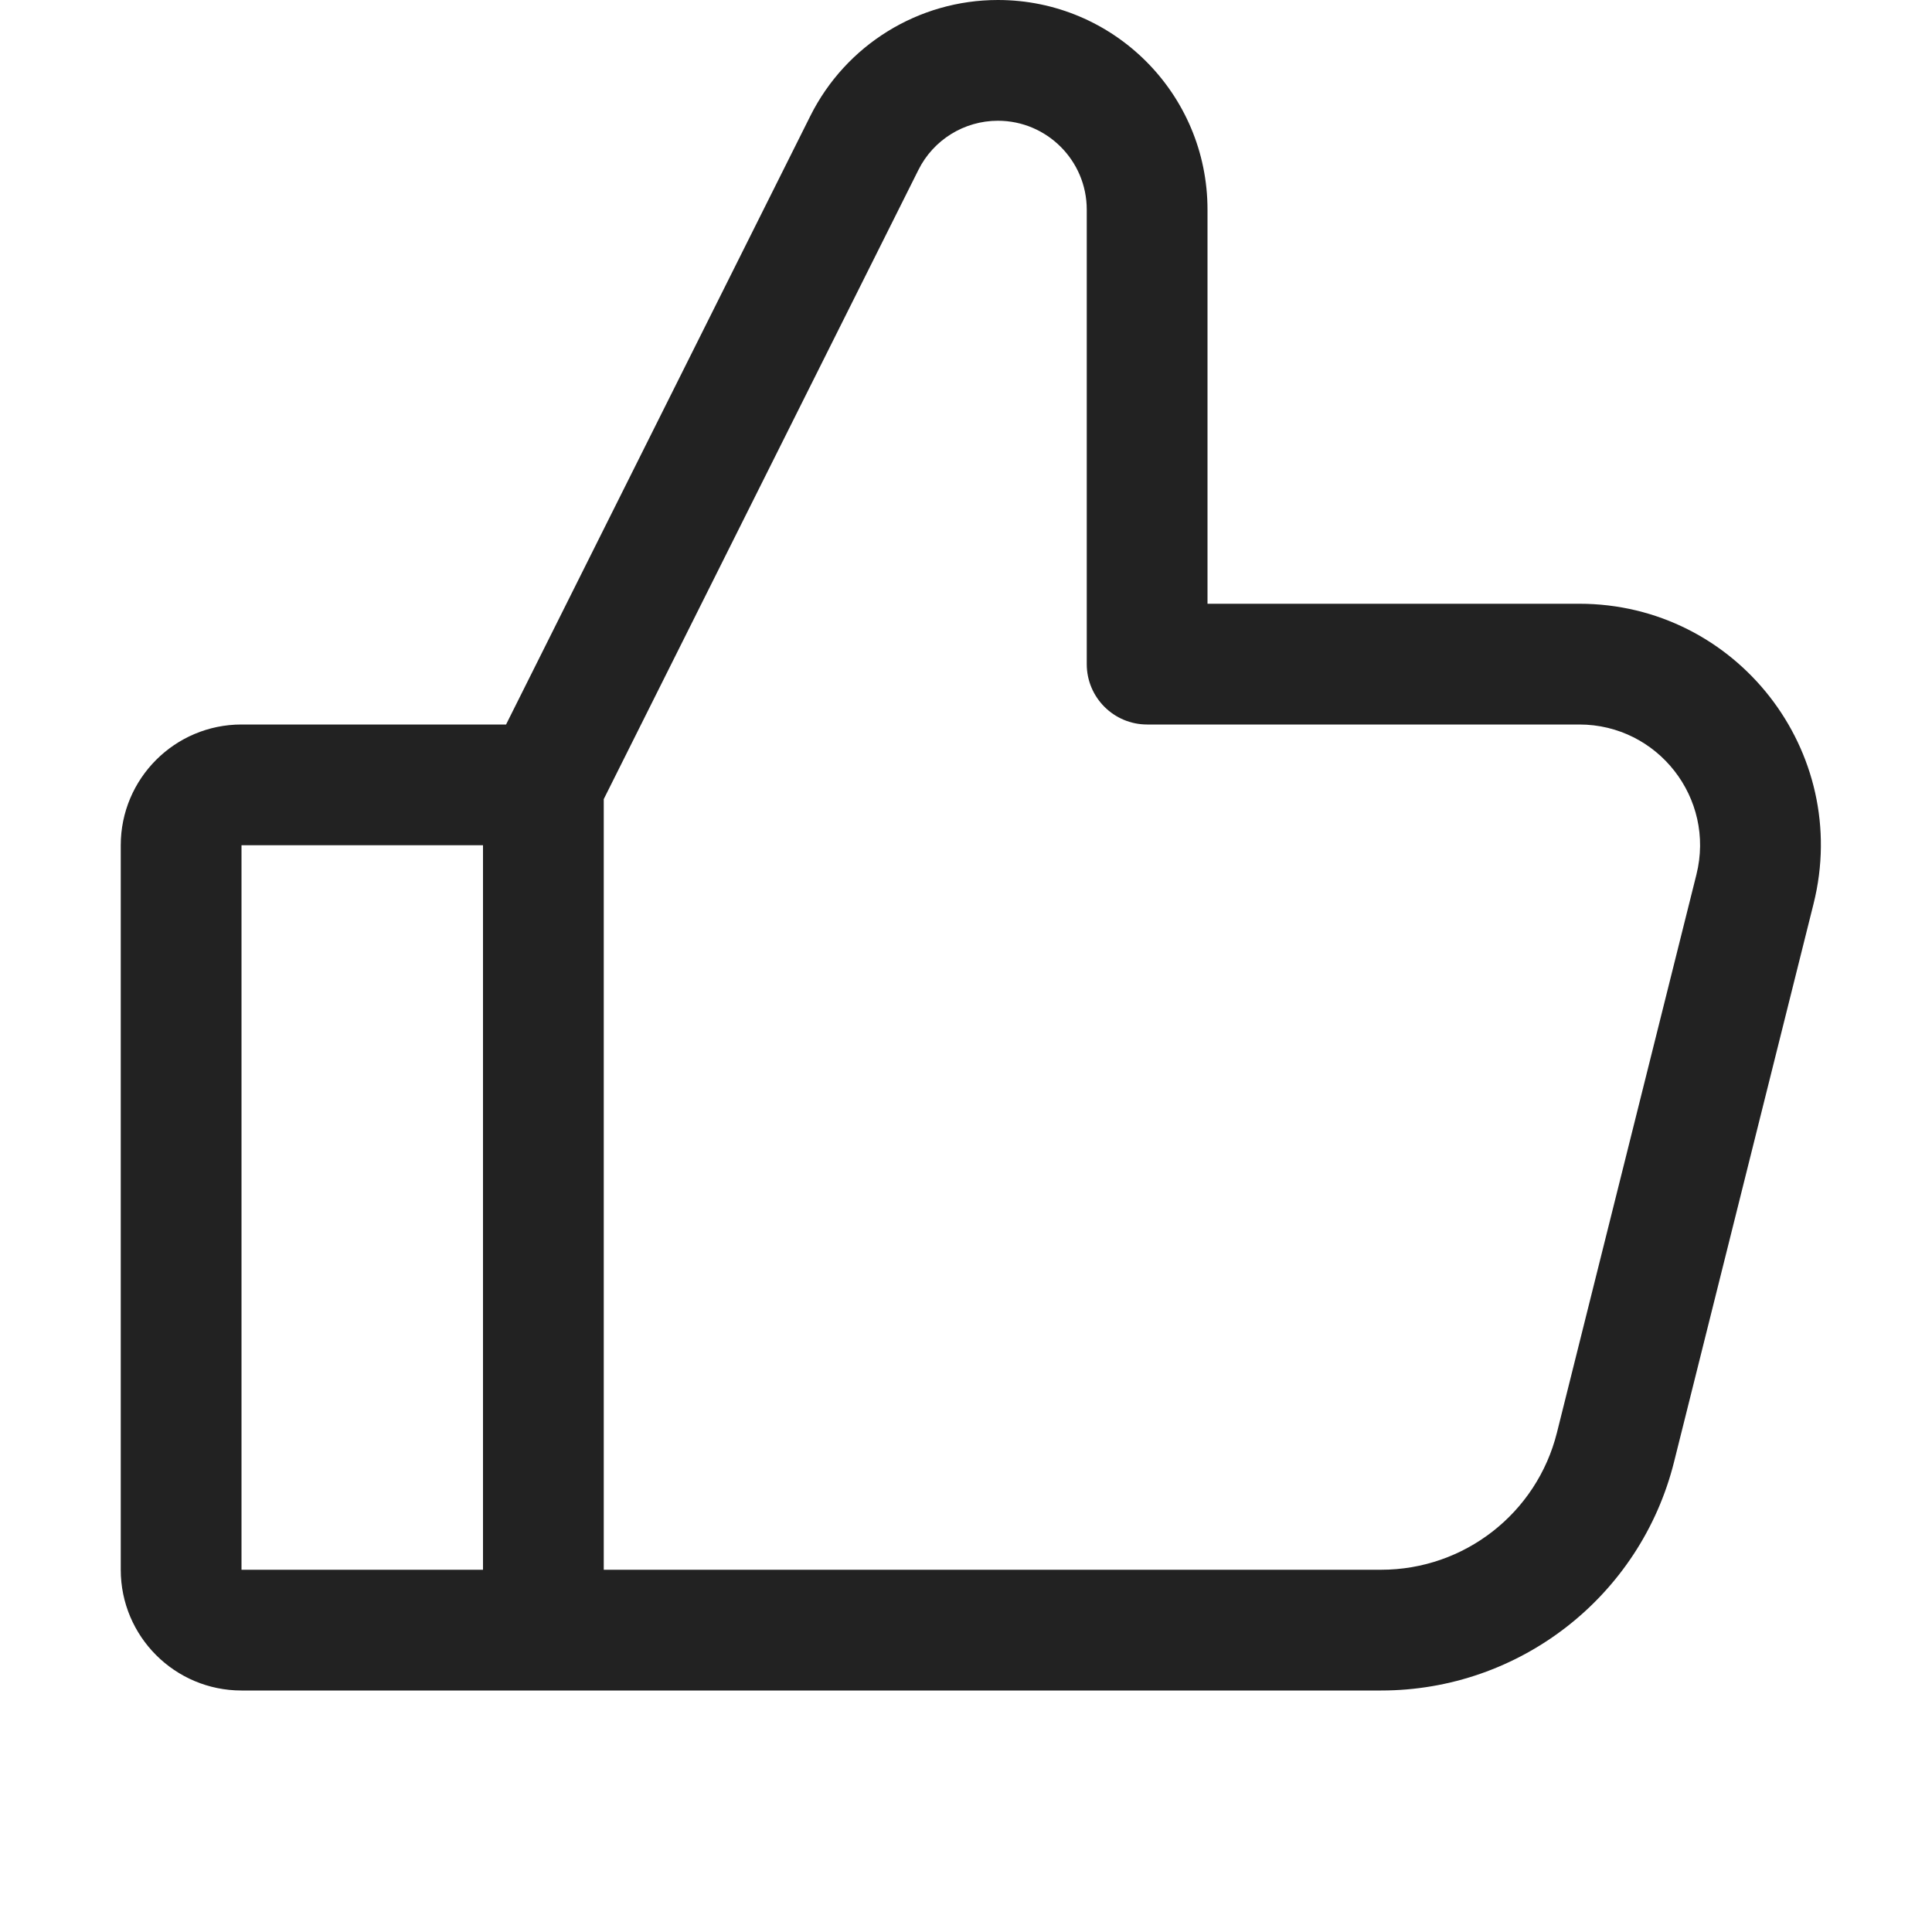
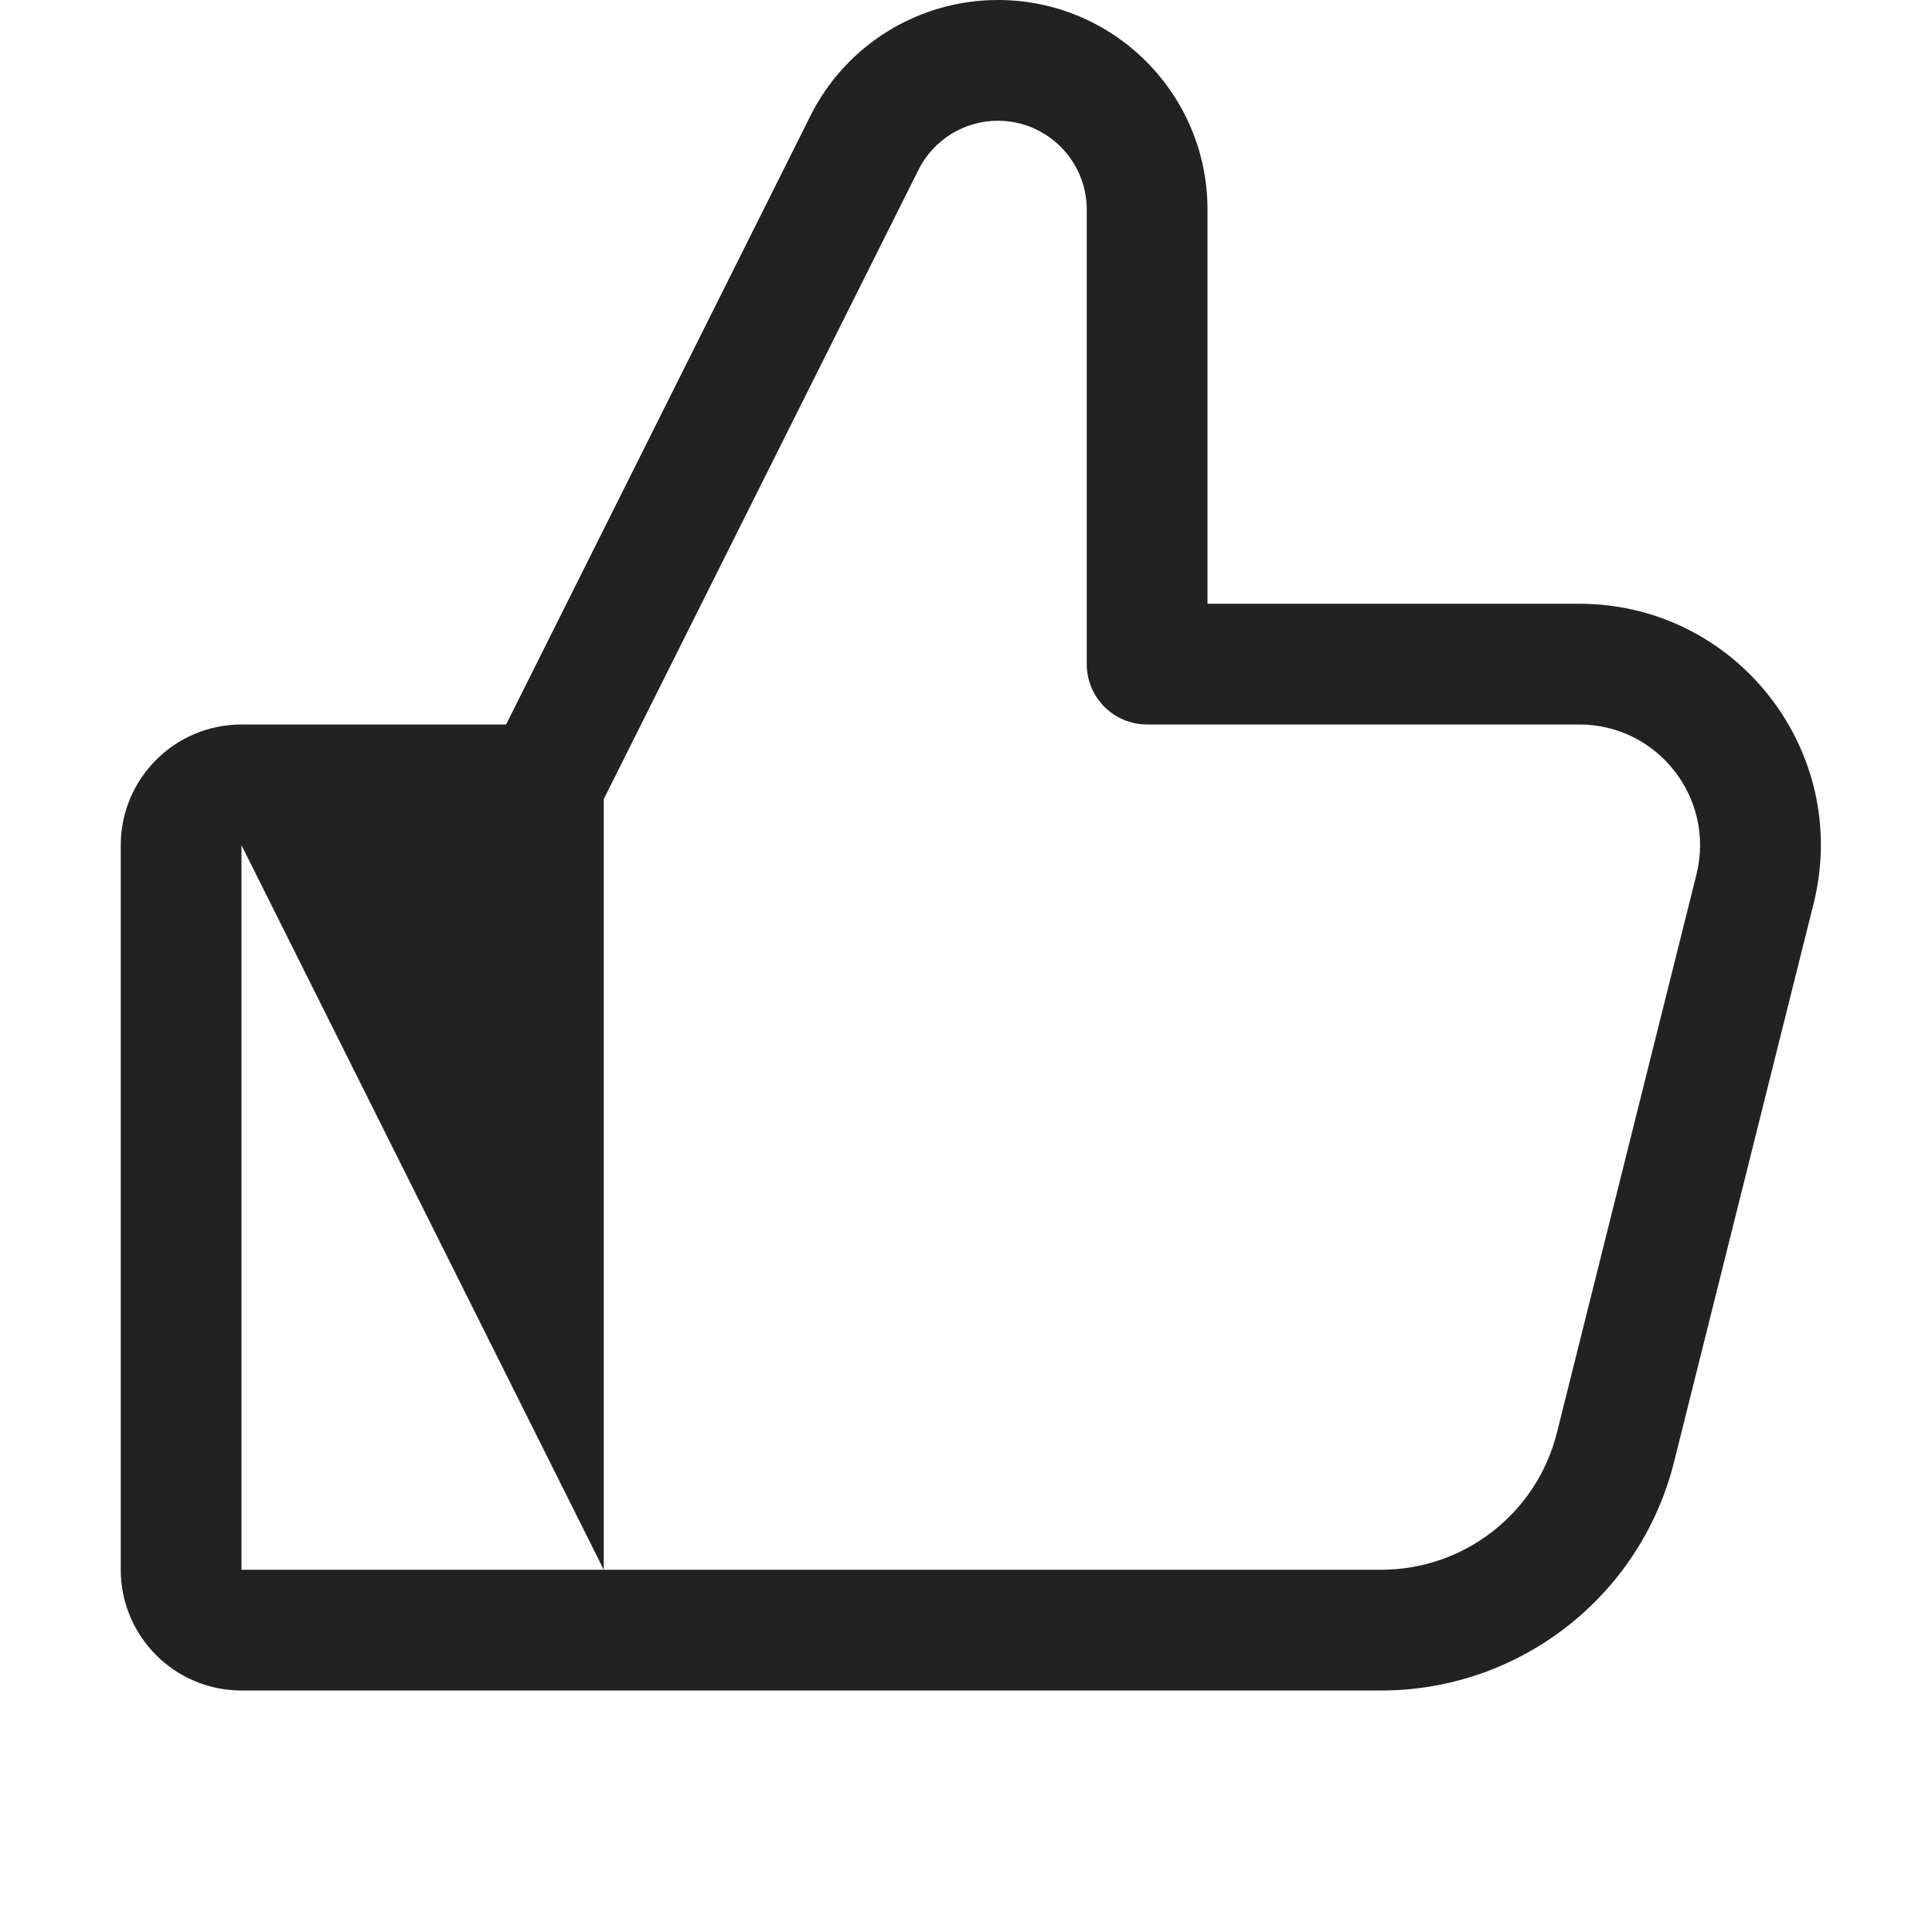
<svg xmlns="http://www.w3.org/2000/svg" width="16" height="16" viewBox="0 0 16 16" fill="none">
-   <path fill-rule="evenodd" clip-rule="evenodd" d="M8.264 0C7.606 0 7.005 0.372 6.711 0.96L4.191 6H2C1.448 6 1 6.448 1 7V13C1 13.552 1.448 14 2 14H11.438C12.586 14 13.586 13.219 13.864 12.106L15.019 7.485C15.335 6.223 14.38 5 13.079 5H10V1.736C10 0.777 9.223 0 8.264 0ZM5 13H11.438C12.127 13 12.727 12.532 12.894 11.864L14.049 7.243C14.207 6.611 13.729 6 13.079 6H9.5C9.224 6 9 5.776 9 5.5V1.736C9 1.33 8.67 1 8.264 1C7.985 1 7.73 1.158 7.606 1.407L5 6.618V13ZM2 7H4V13H2V7Z" fill="#222222" />
+   <path fill-rule="evenodd" clip-rule="evenodd" d="M8.264 0C7.606 0 7.005 0.372 6.711 0.96L4.191 6H2C1.448 6 1 6.448 1 7V13C1 13.552 1.448 14 2 14H11.438C12.586 14 13.586 13.219 13.864 12.106L15.019 7.485C15.335 6.223 14.38 5 13.079 5H10V1.736C10 0.777 9.223 0 8.264 0ZM5 13H11.438C12.127 13 12.727 12.532 12.894 11.864L14.049 7.243C14.207 6.611 13.729 6 13.079 6H9.5C9.224 6 9 5.776 9 5.5V1.736C9 1.33 8.67 1 8.264 1C7.985 1 7.73 1.158 7.606 1.407L5 6.618V13ZH4V13H2V7Z" fill="#222222" />
</svg>